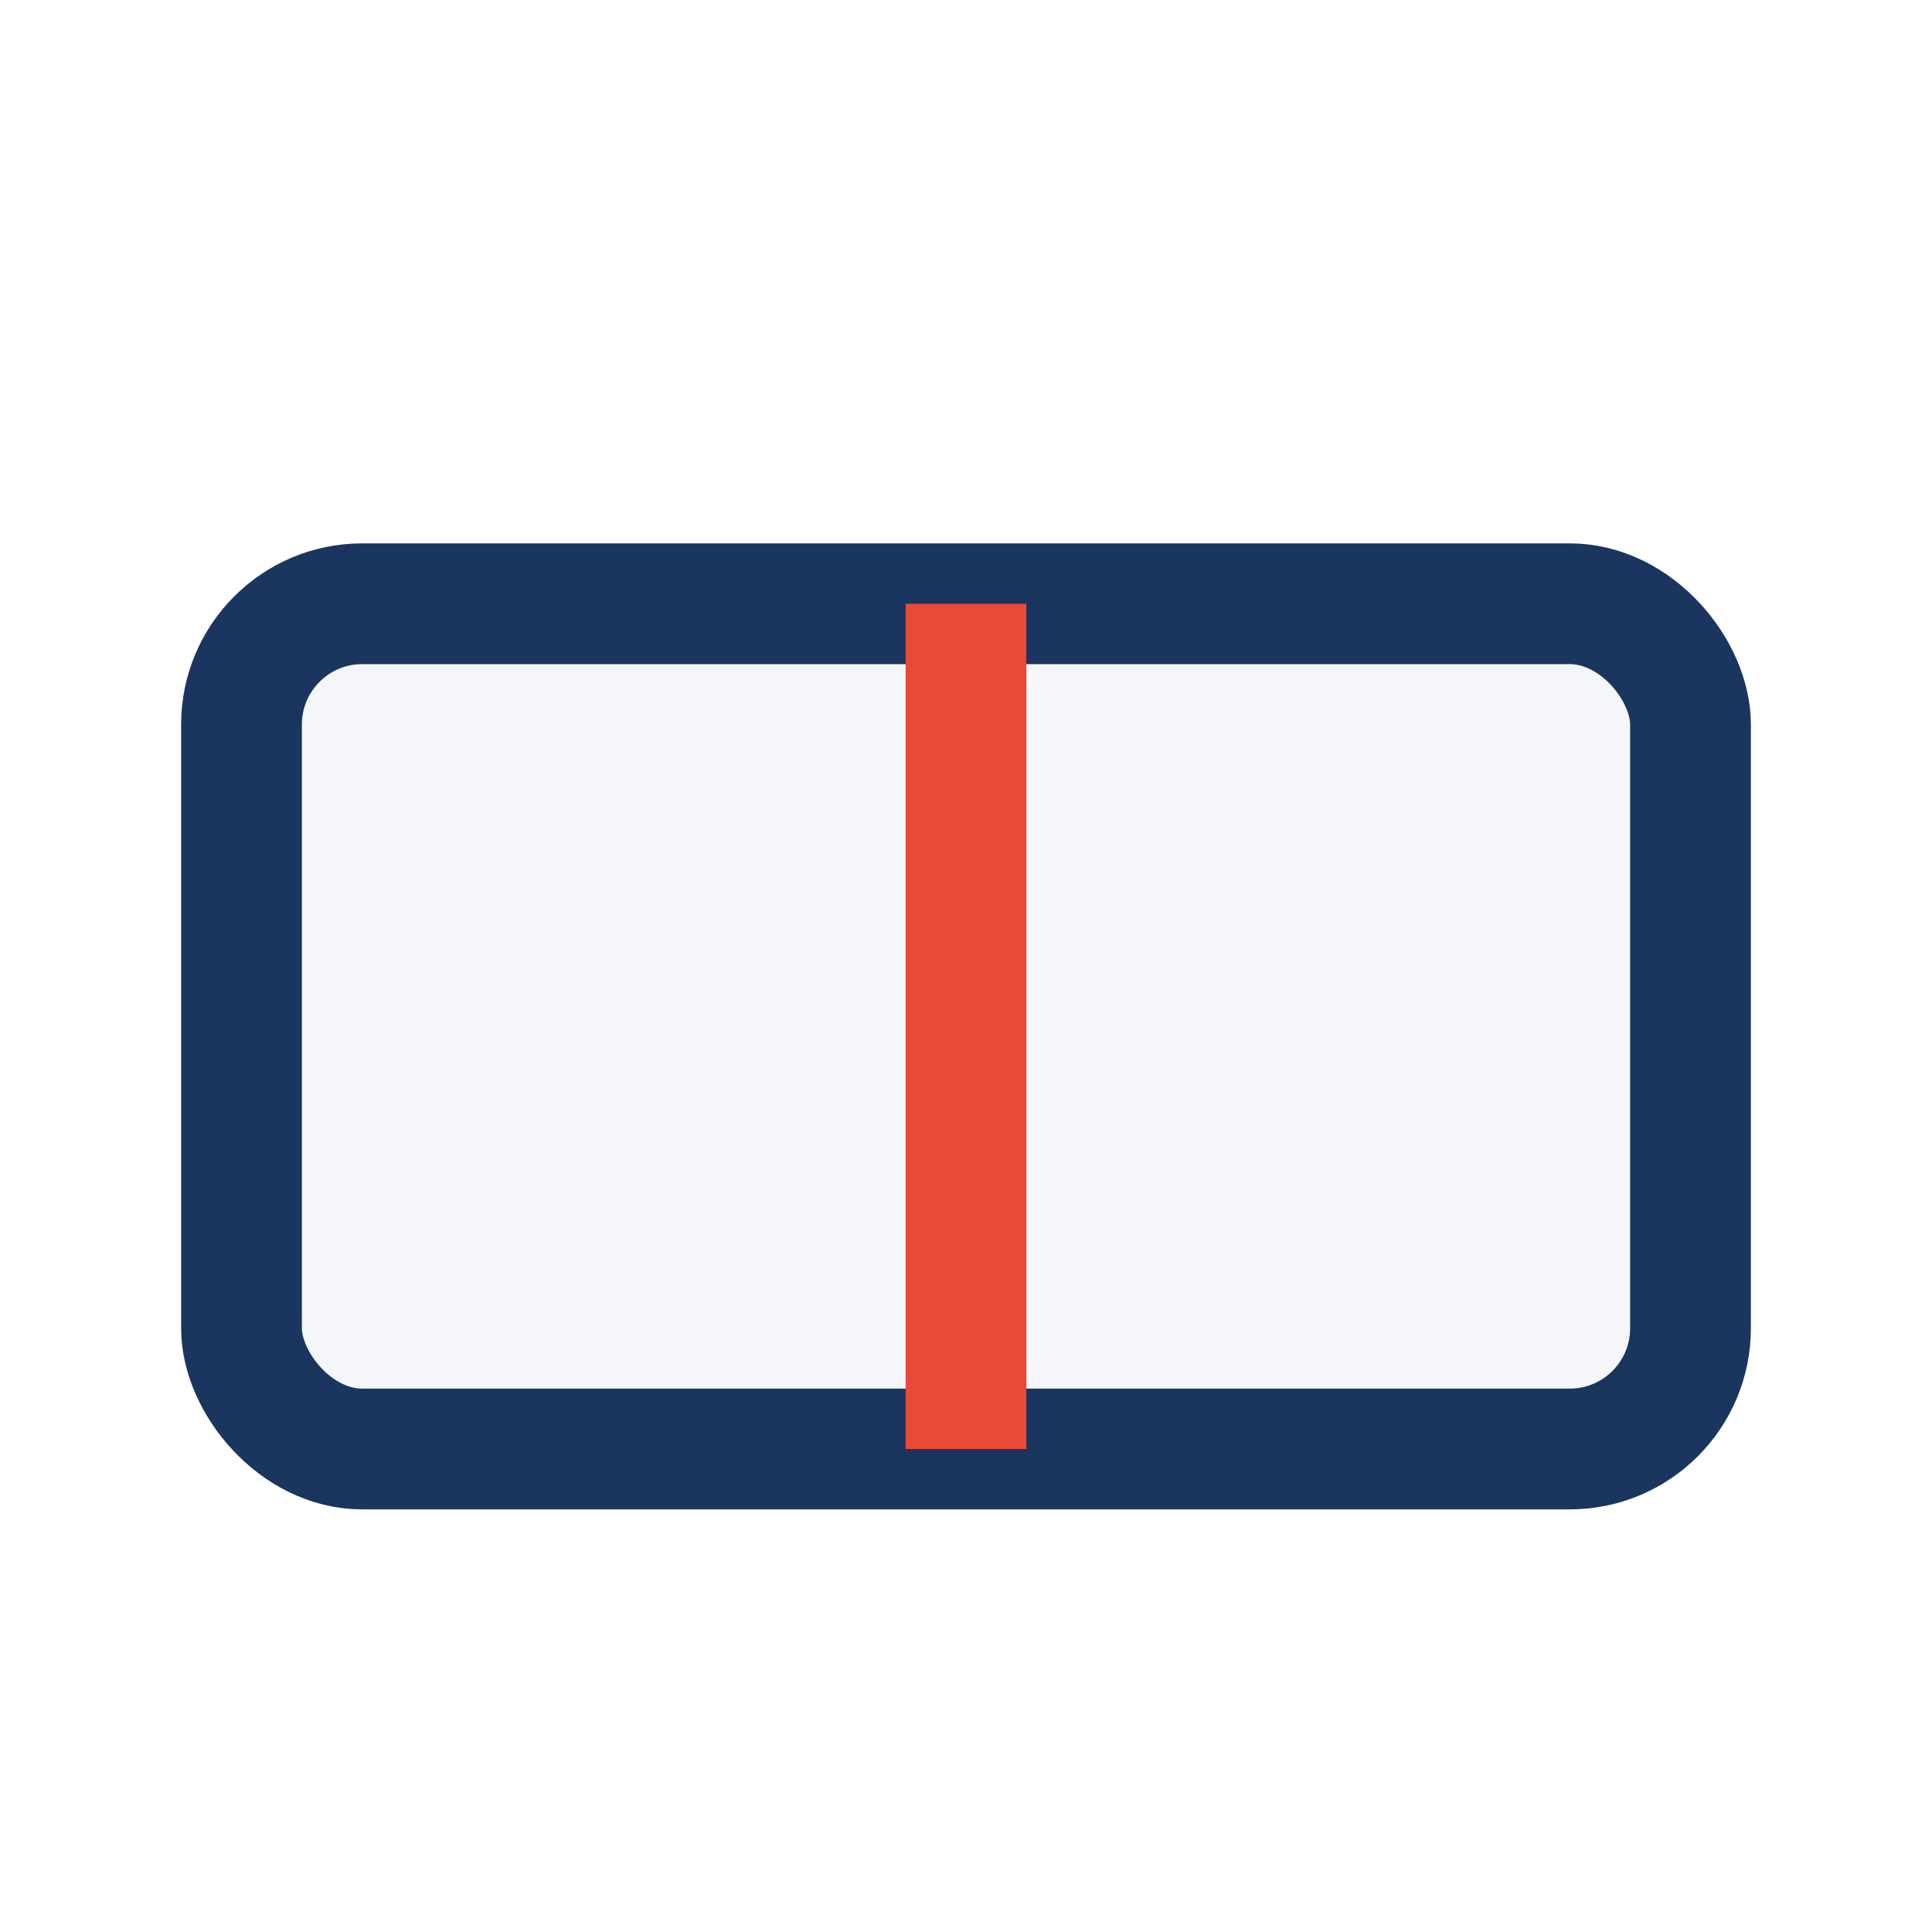
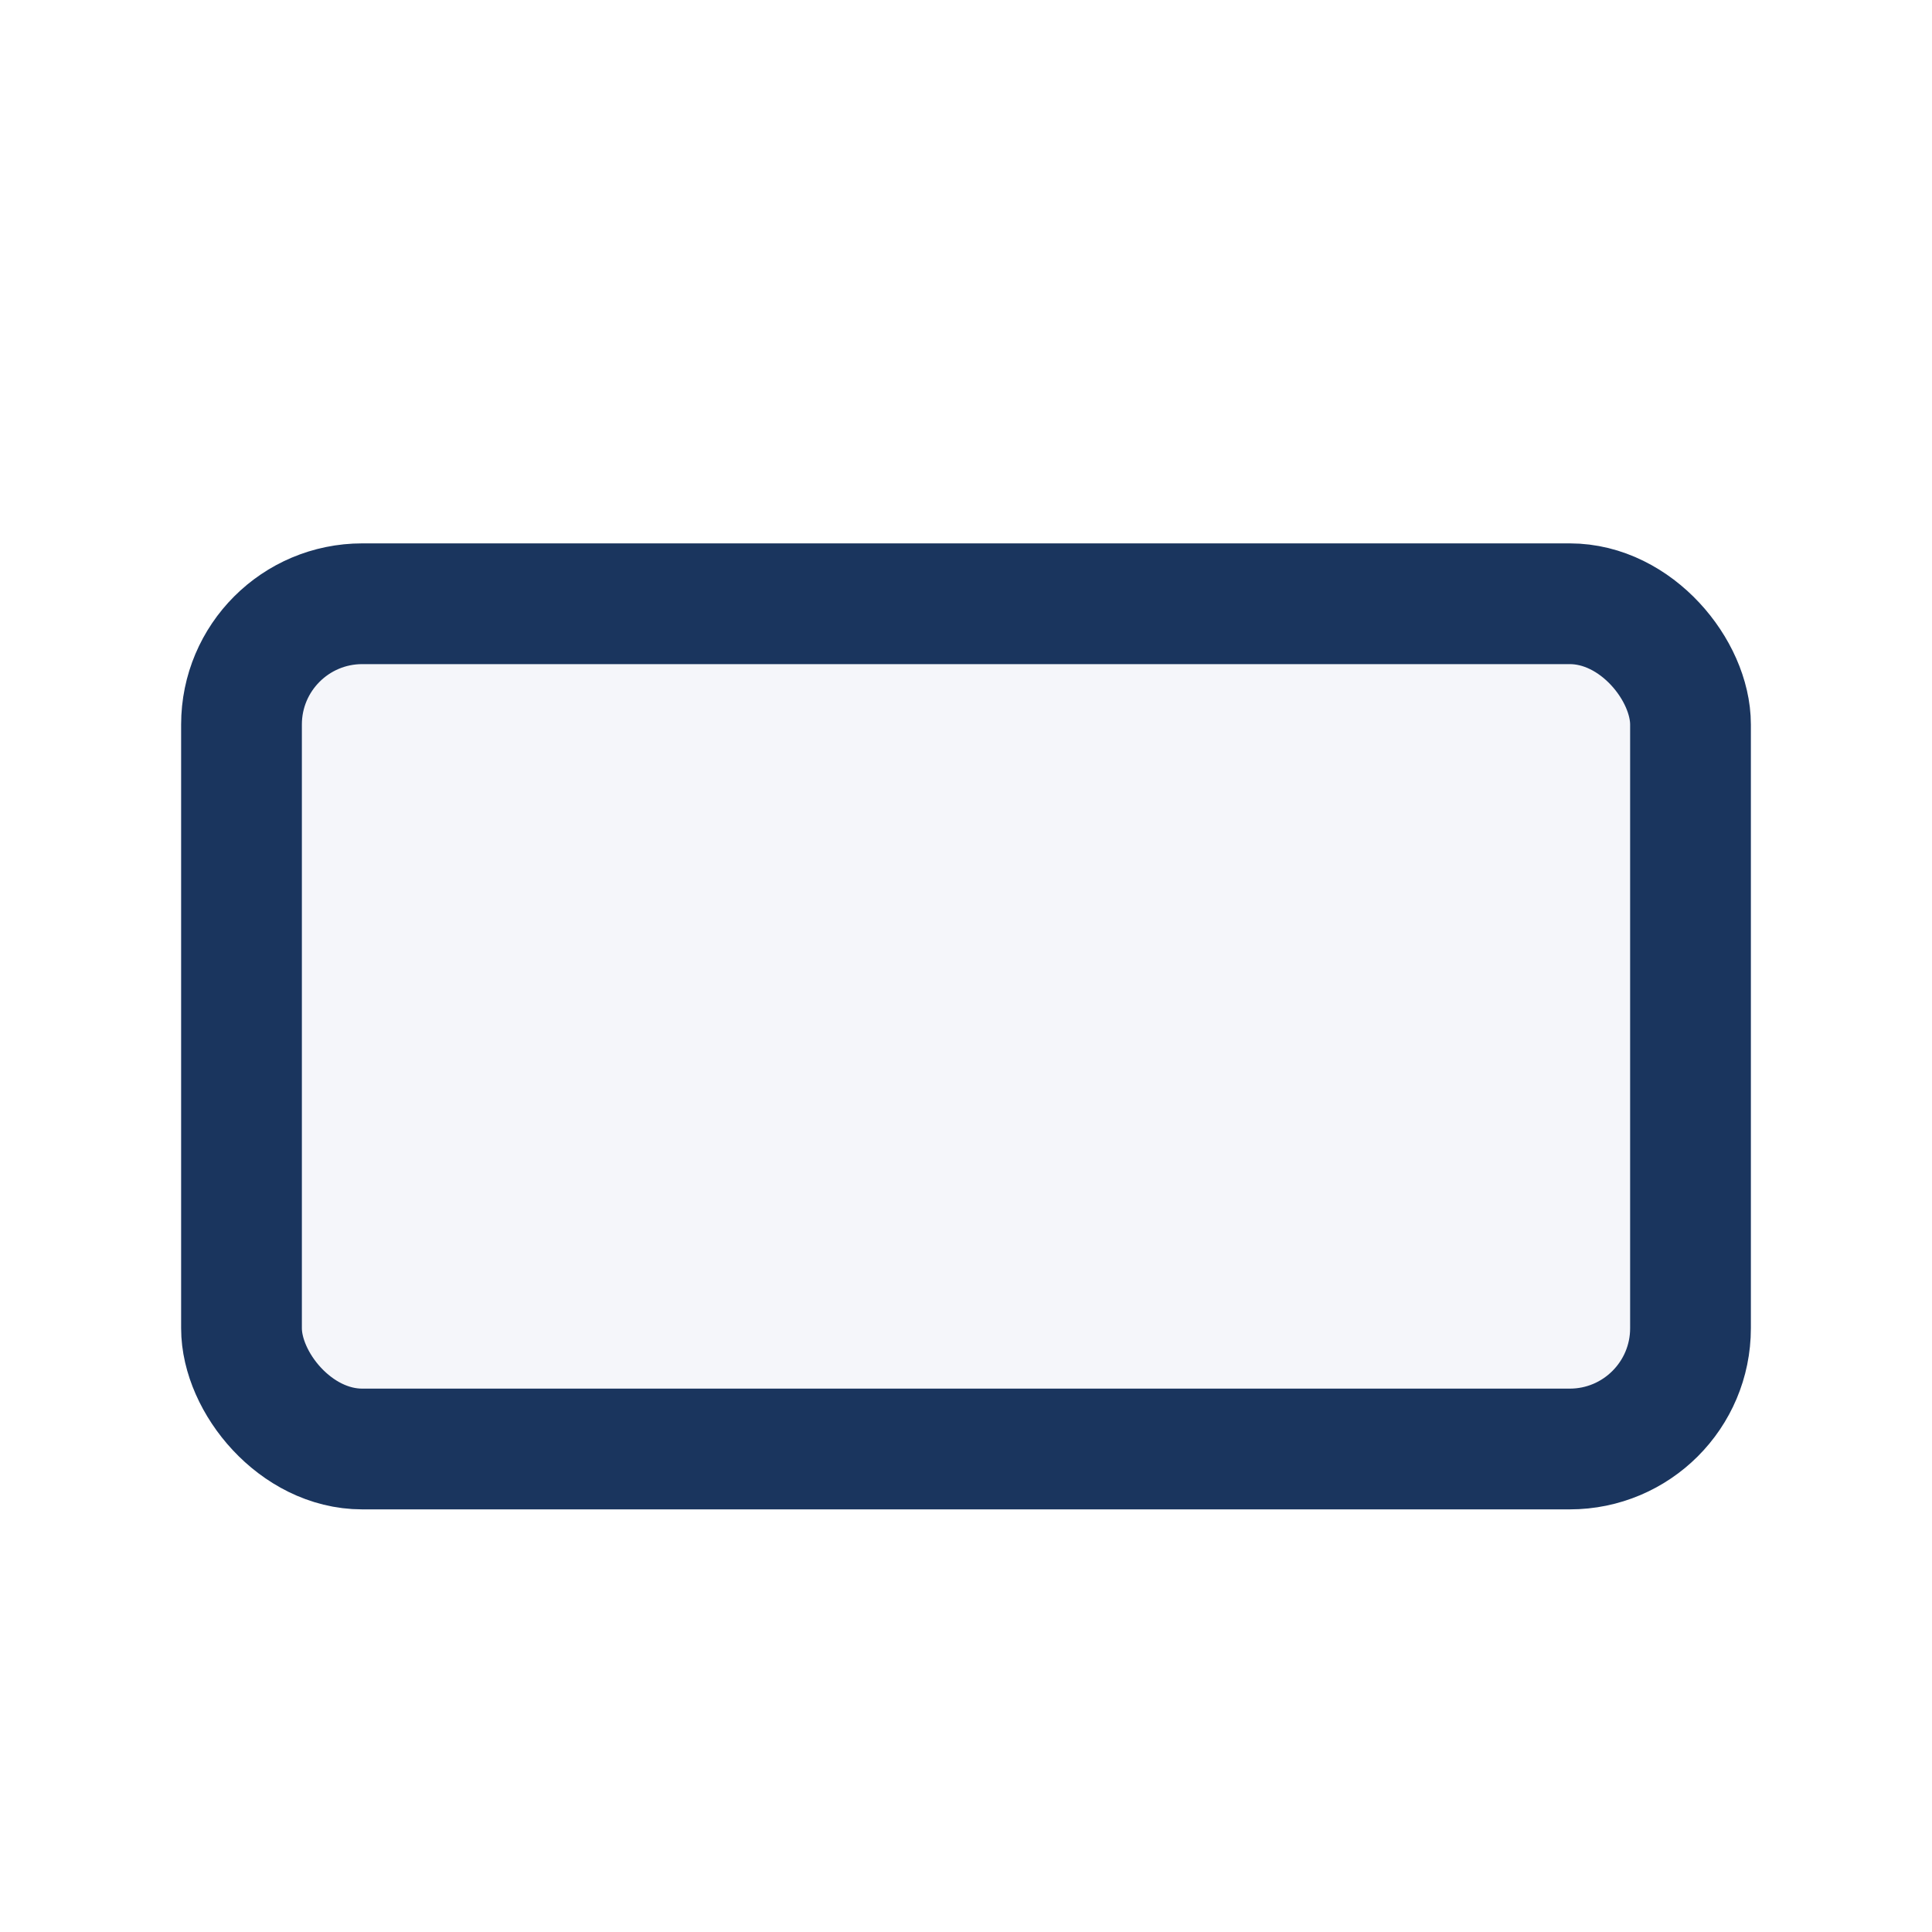
<svg xmlns="http://www.w3.org/2000/svg" width="32" height="32" viewBox="0 0 32 32">
  <rect x="4" y="10" width="24" height="14" rx="2" fill="#F5F6FA" stroke="#1A355E" stroke-width="2" />
-   <path d="M16 10v14" stroke="#E94937" stroke-width="2" />
</svg>